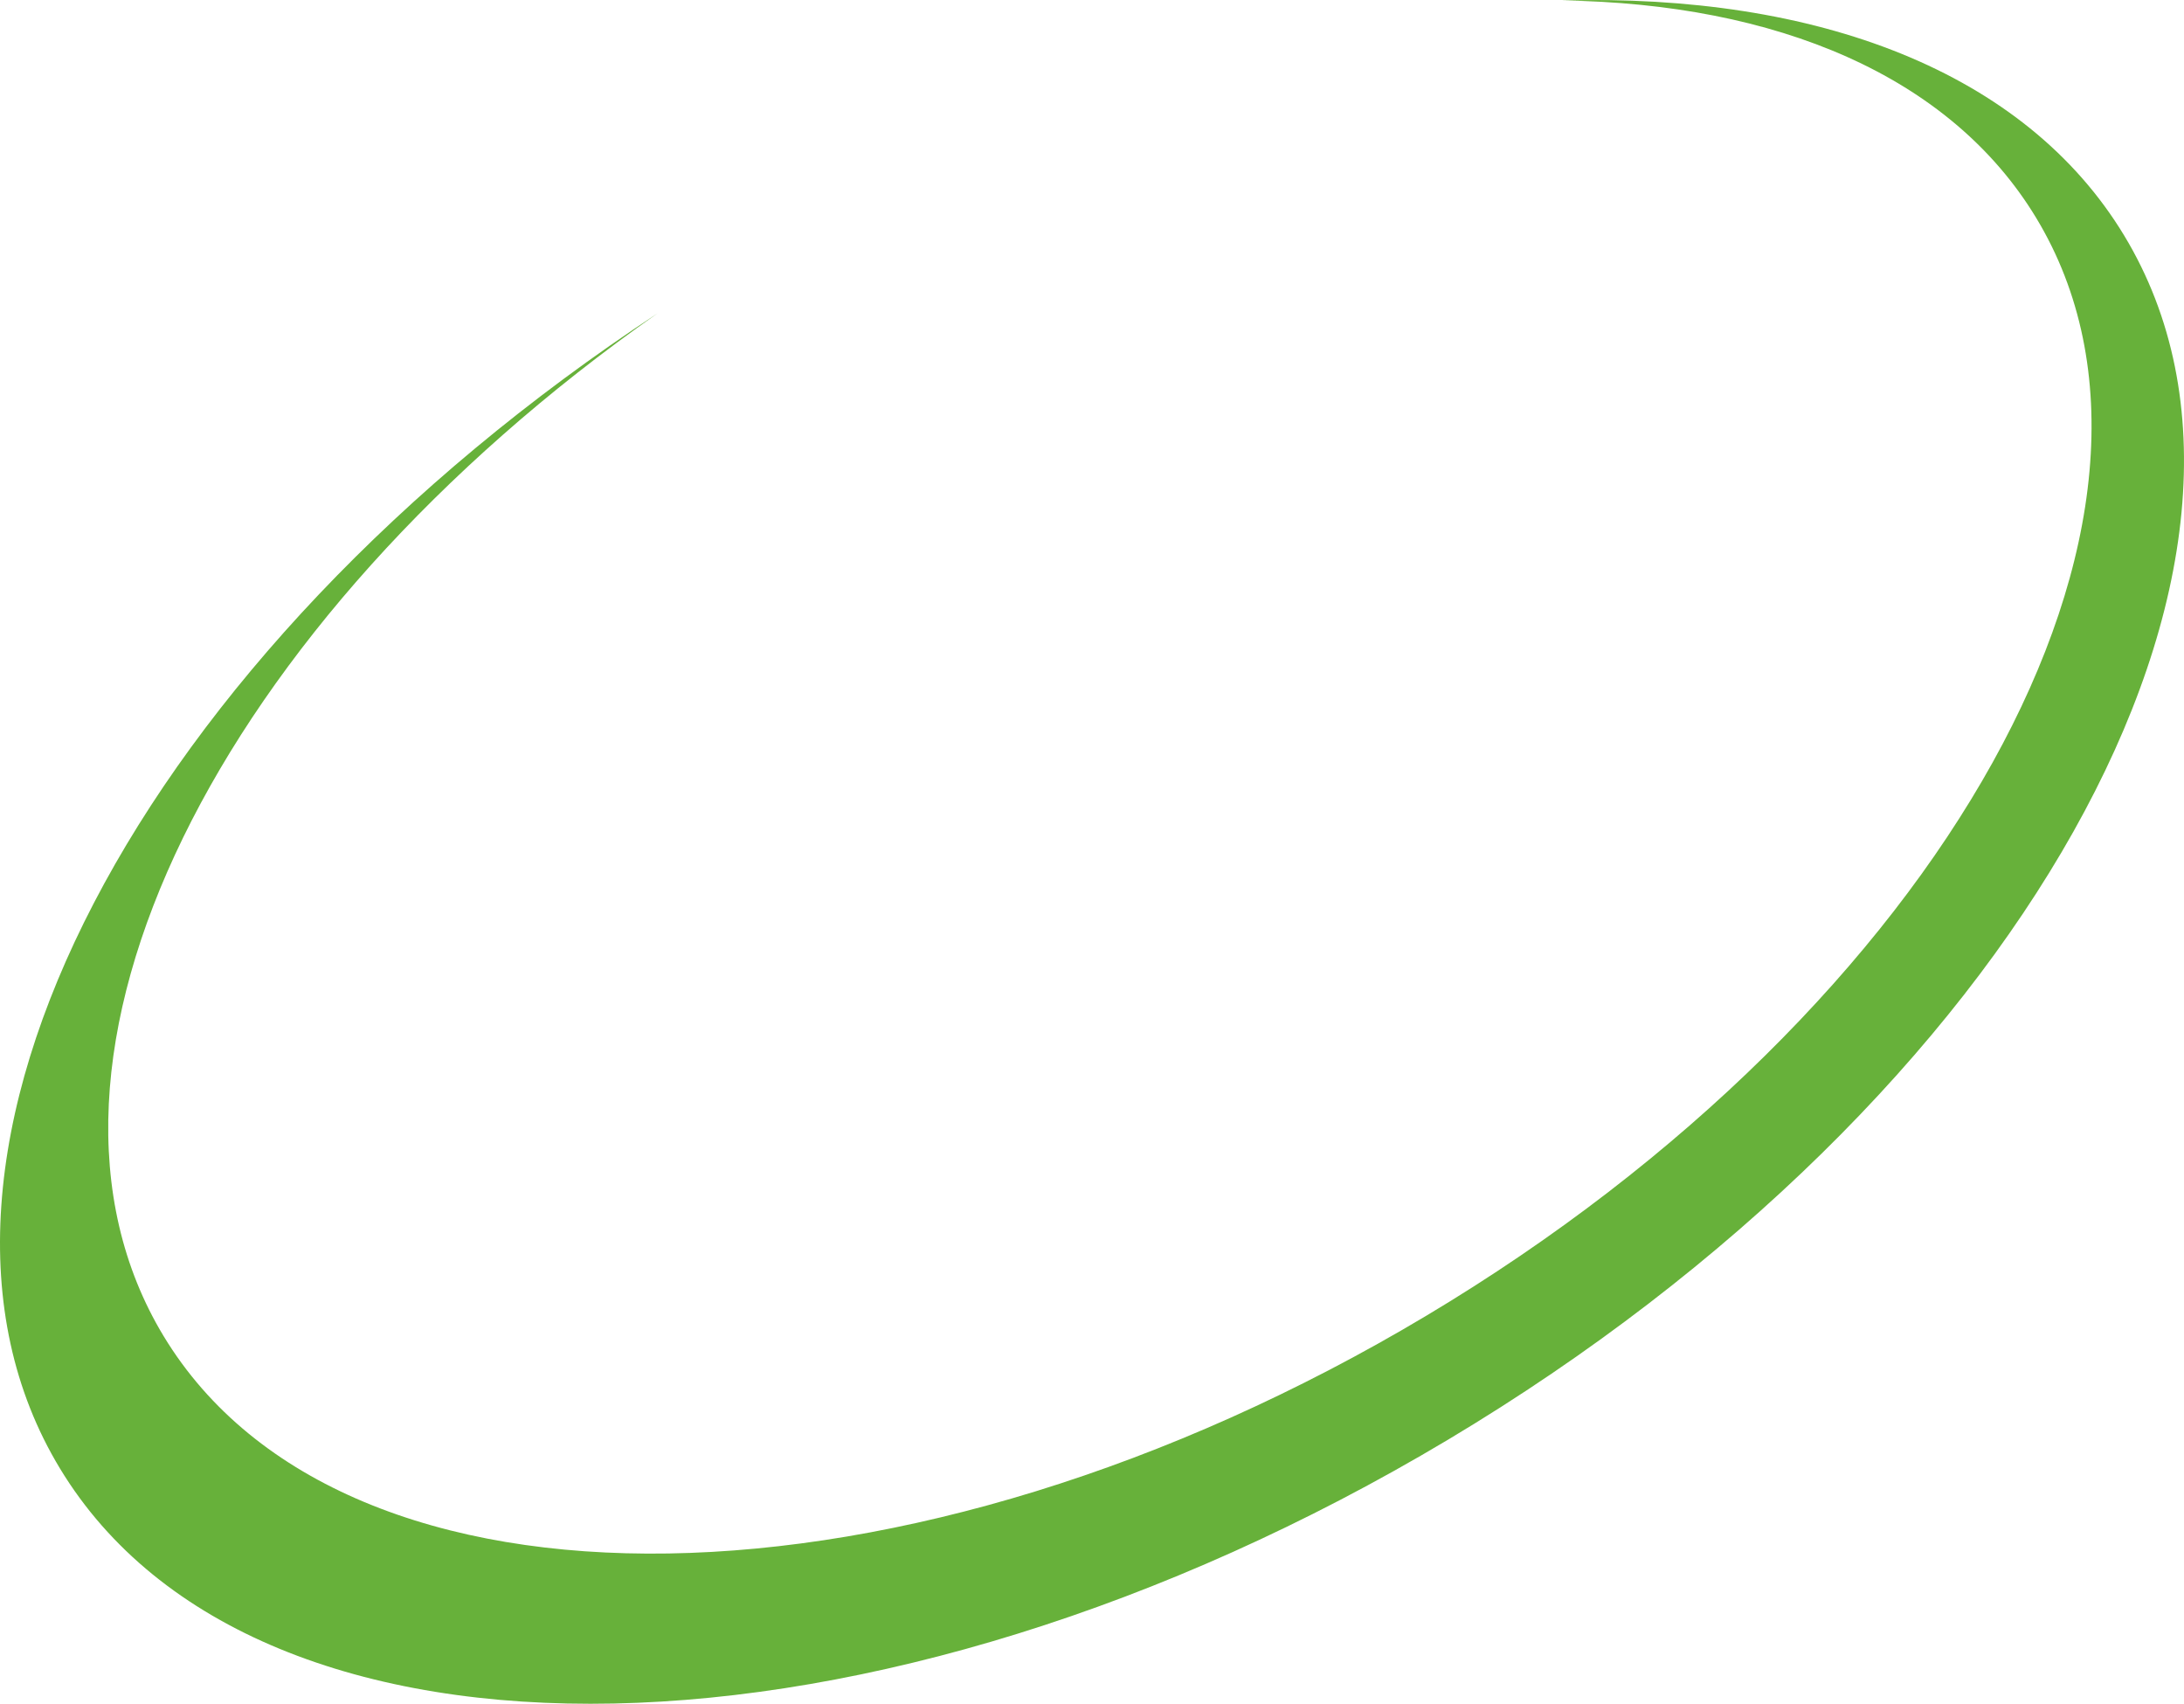
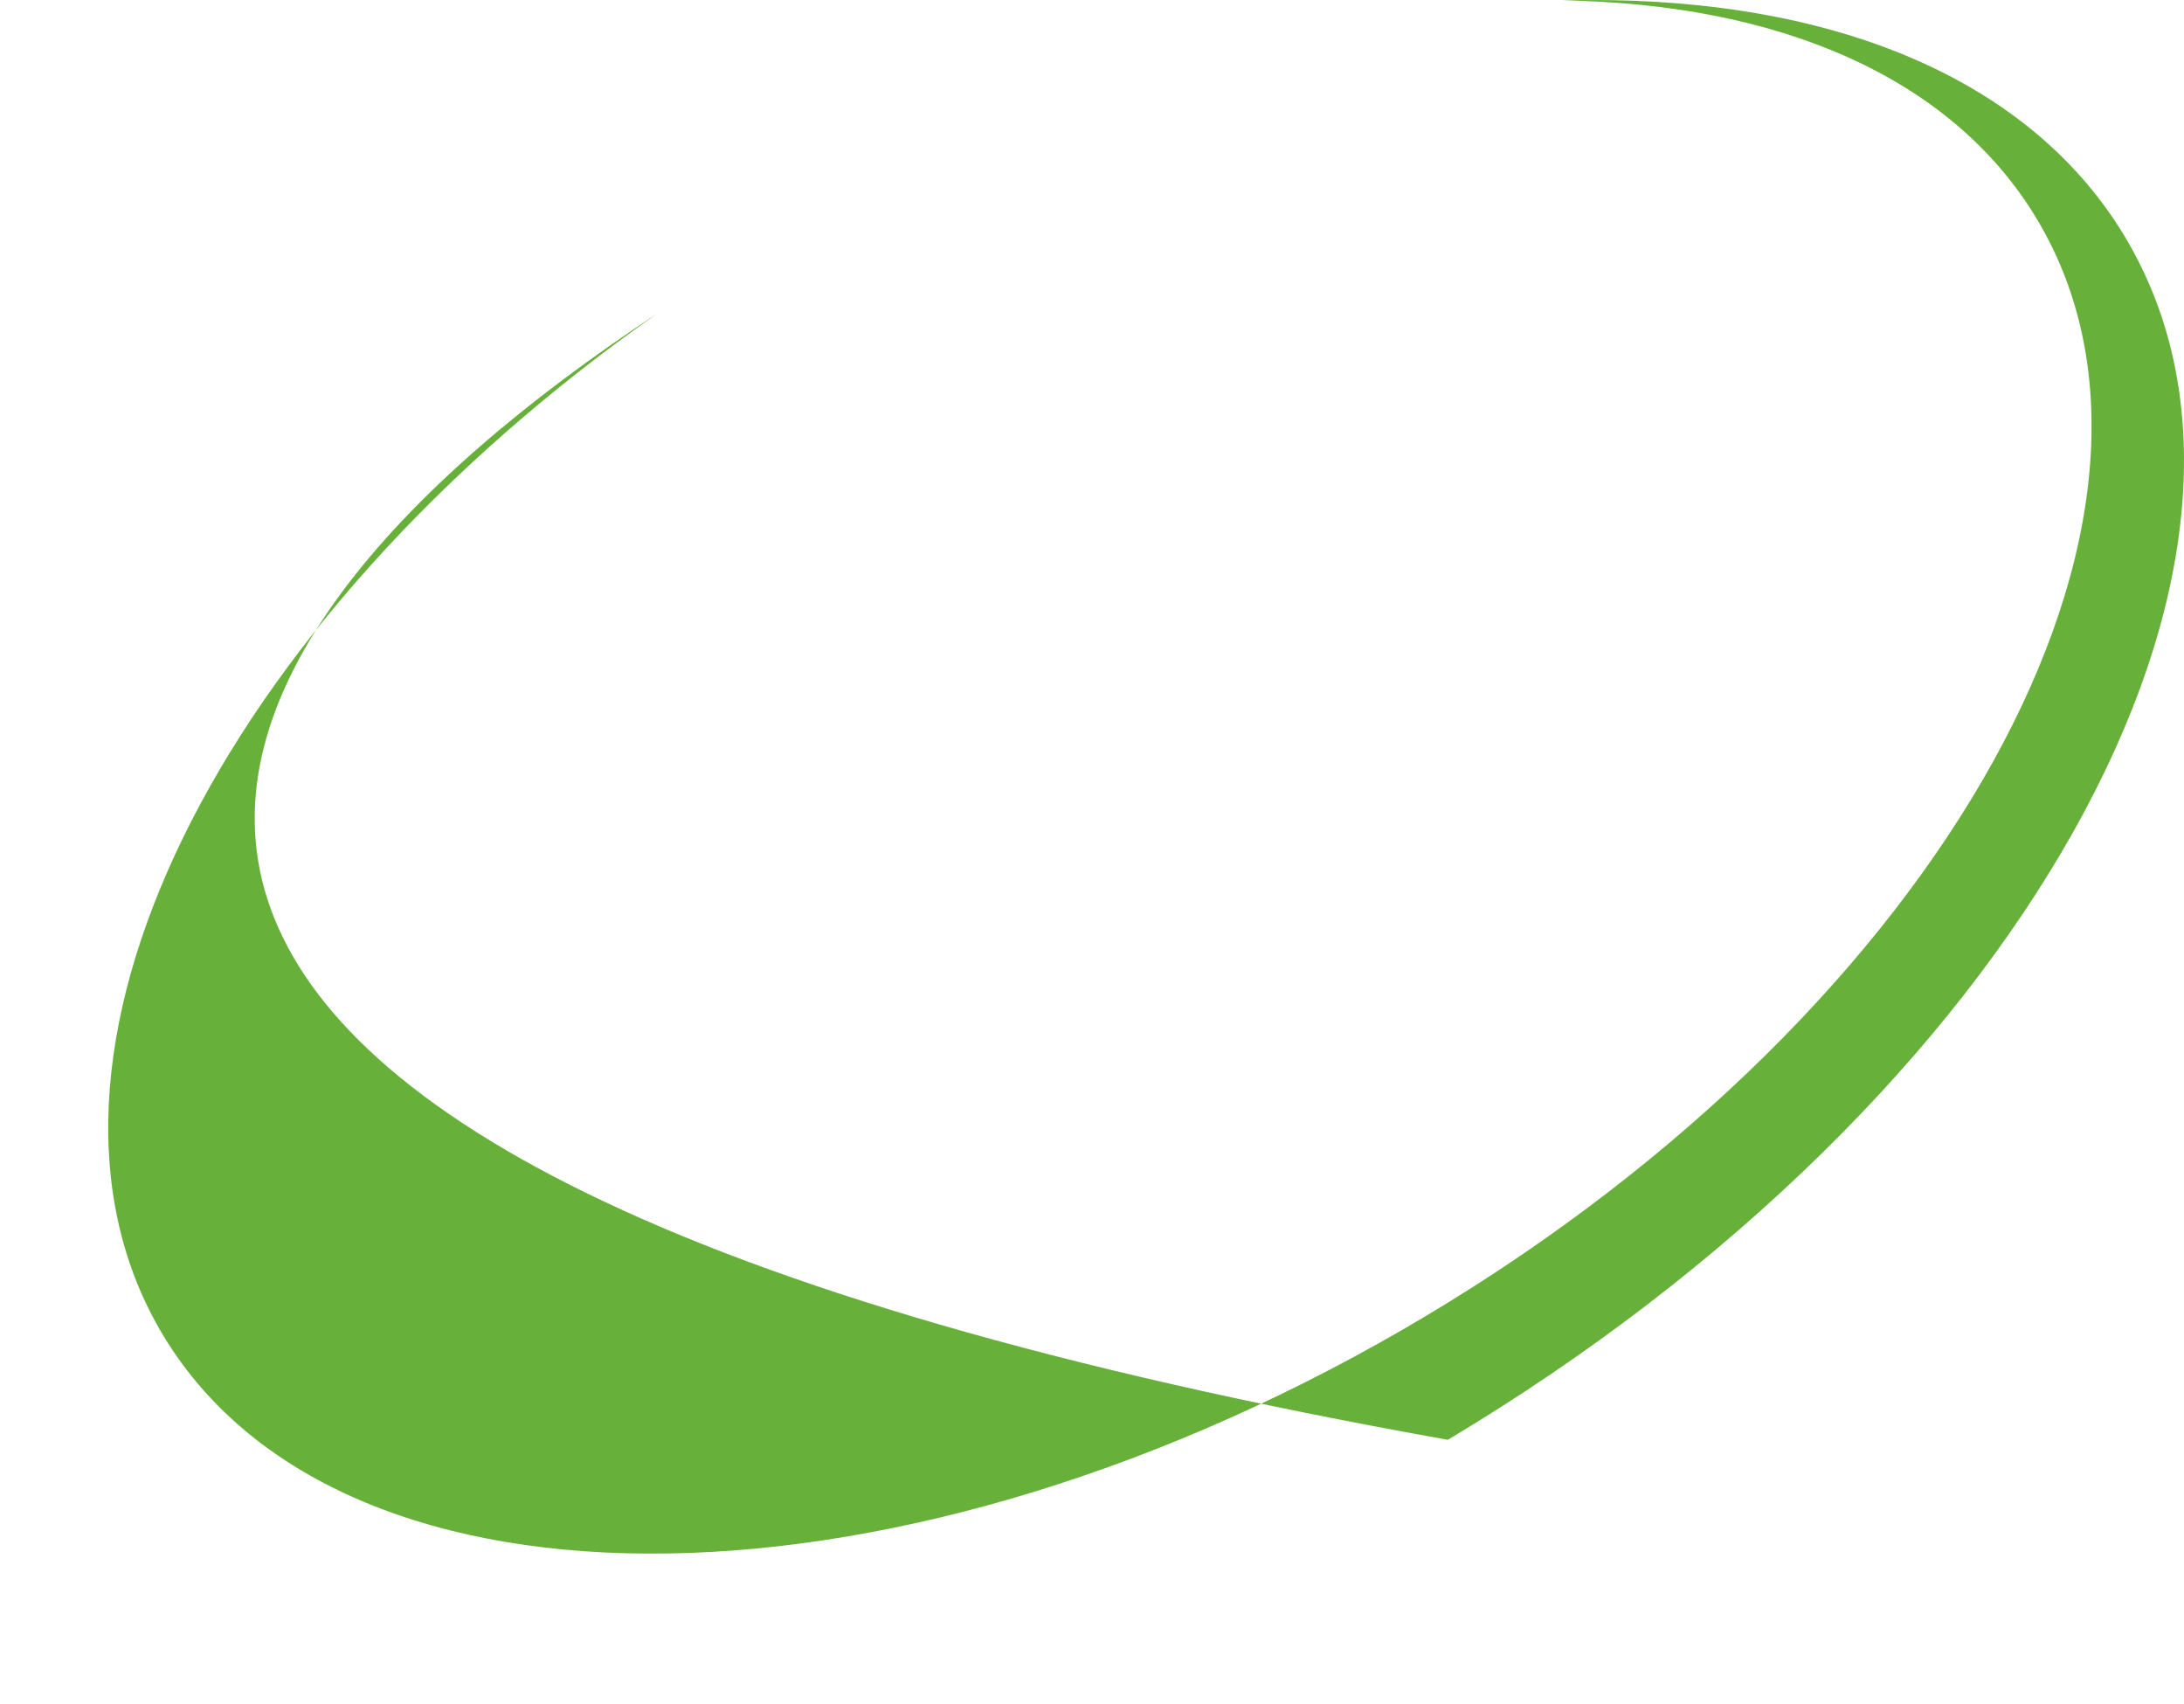
<svg xmlns="http://www.w3.org/2000/svg" id="Lag_2" viewBox="0 0 386.4 301.35">
  <g id="Lag_1-2" data-name="Lag_1">
-     <path d="M256.16,254.66c-100.85,60.22-210.79,62.49-245.56,5.06C-22.53,204.98,24.55,115.81,116.32,55.43,38.37,110.07-.43,187.79,28.96,236.34c31.88,52.64,131.87,51.04,223.35-3.6,91.48-54.62,139.79-141.58,107.92-194.23C345.01,13.38,314.26.6,276.32.08c45.12-1.25,81.9,12.52,99.48,41.55,34.77,57.43-18.8,152.8-119.64,213.03Z" fill="#67b13a" />
+     <path d="M256.16,254.66C-22.53,204.98,24.55,115.81,116.32,55.43,38.37,110.07-.43,187.79,28.96,236.34c31.88,52.64,131.87,51.04,223.35-3.6,91.48-54.62,139.79-141.58,107.92-194.23C345.01,13.38,314.26.6,276.32.08c45.12-1.25,81.9,12.52,99.48,41.55,34.77,57.43-18.8,152.8-119.64,213.03Z" fill="#67b13a" />
  </g>
</svg>